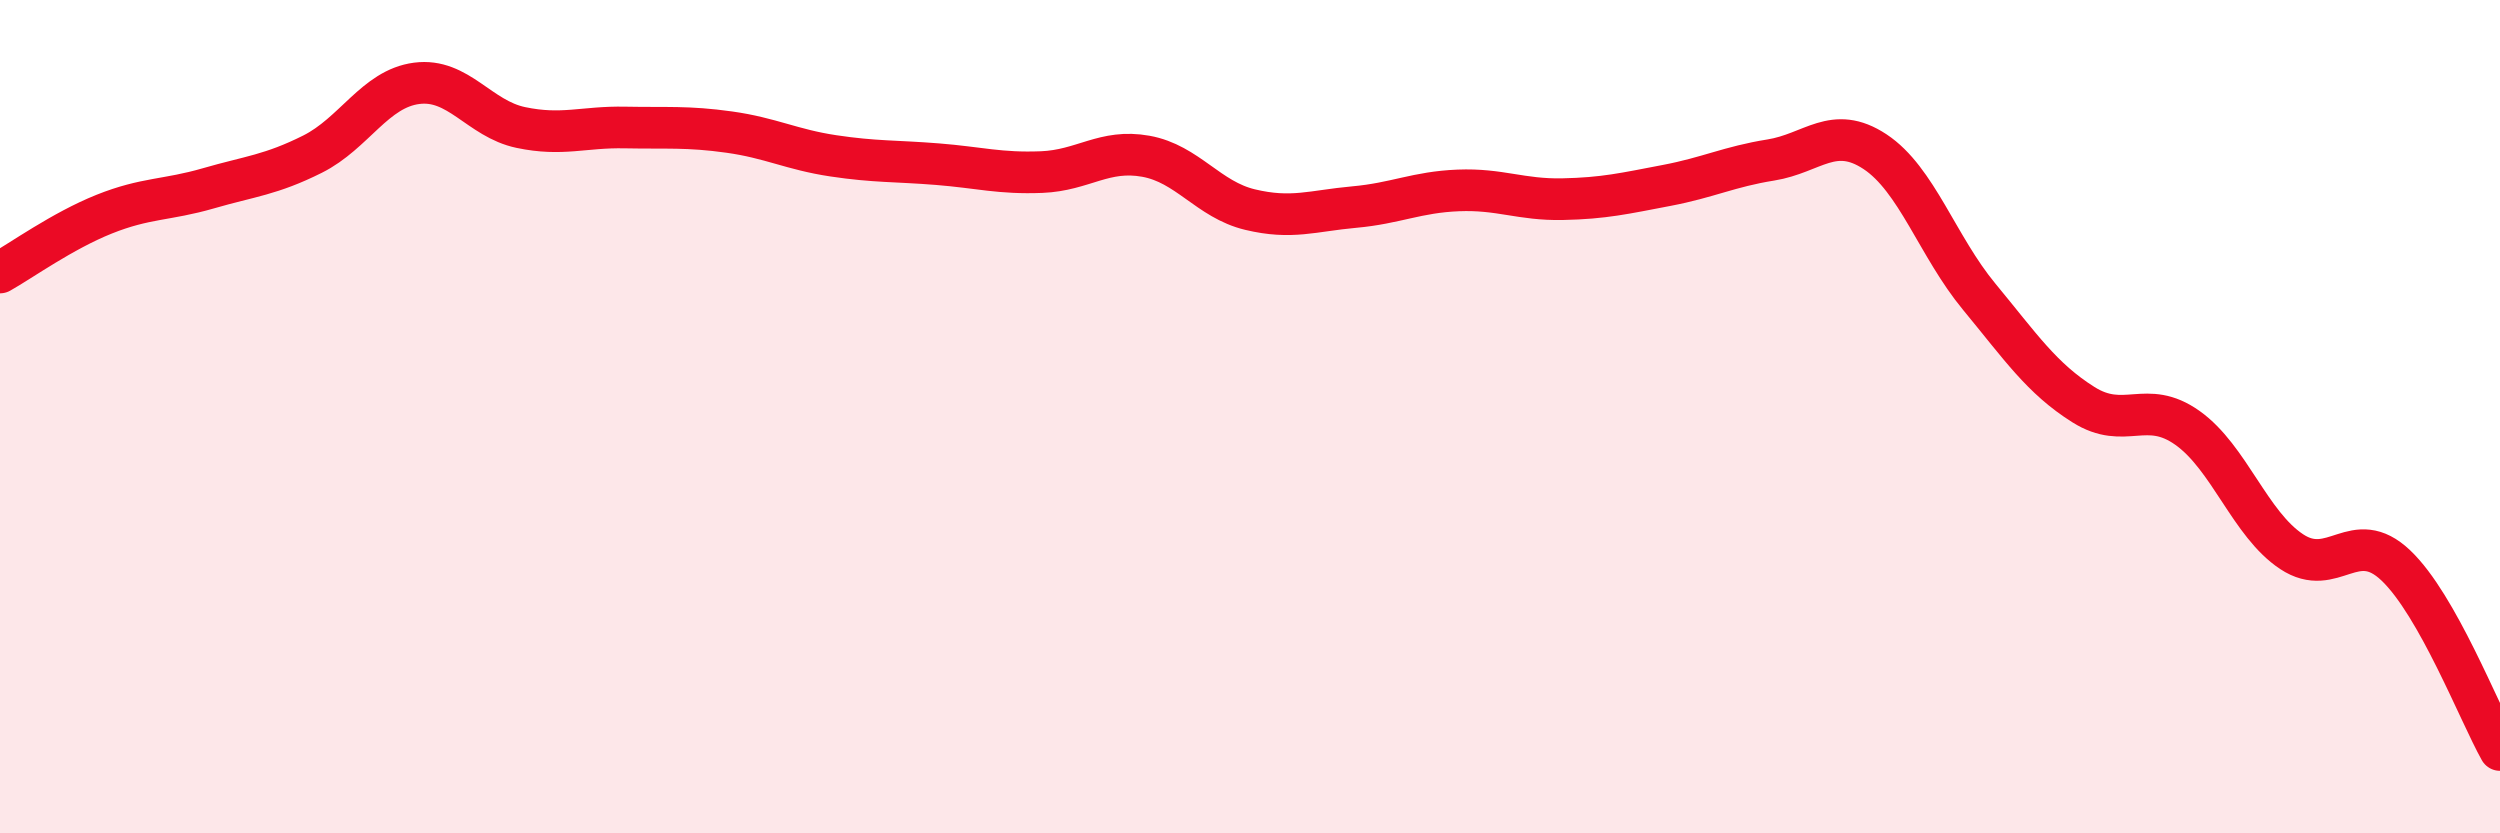
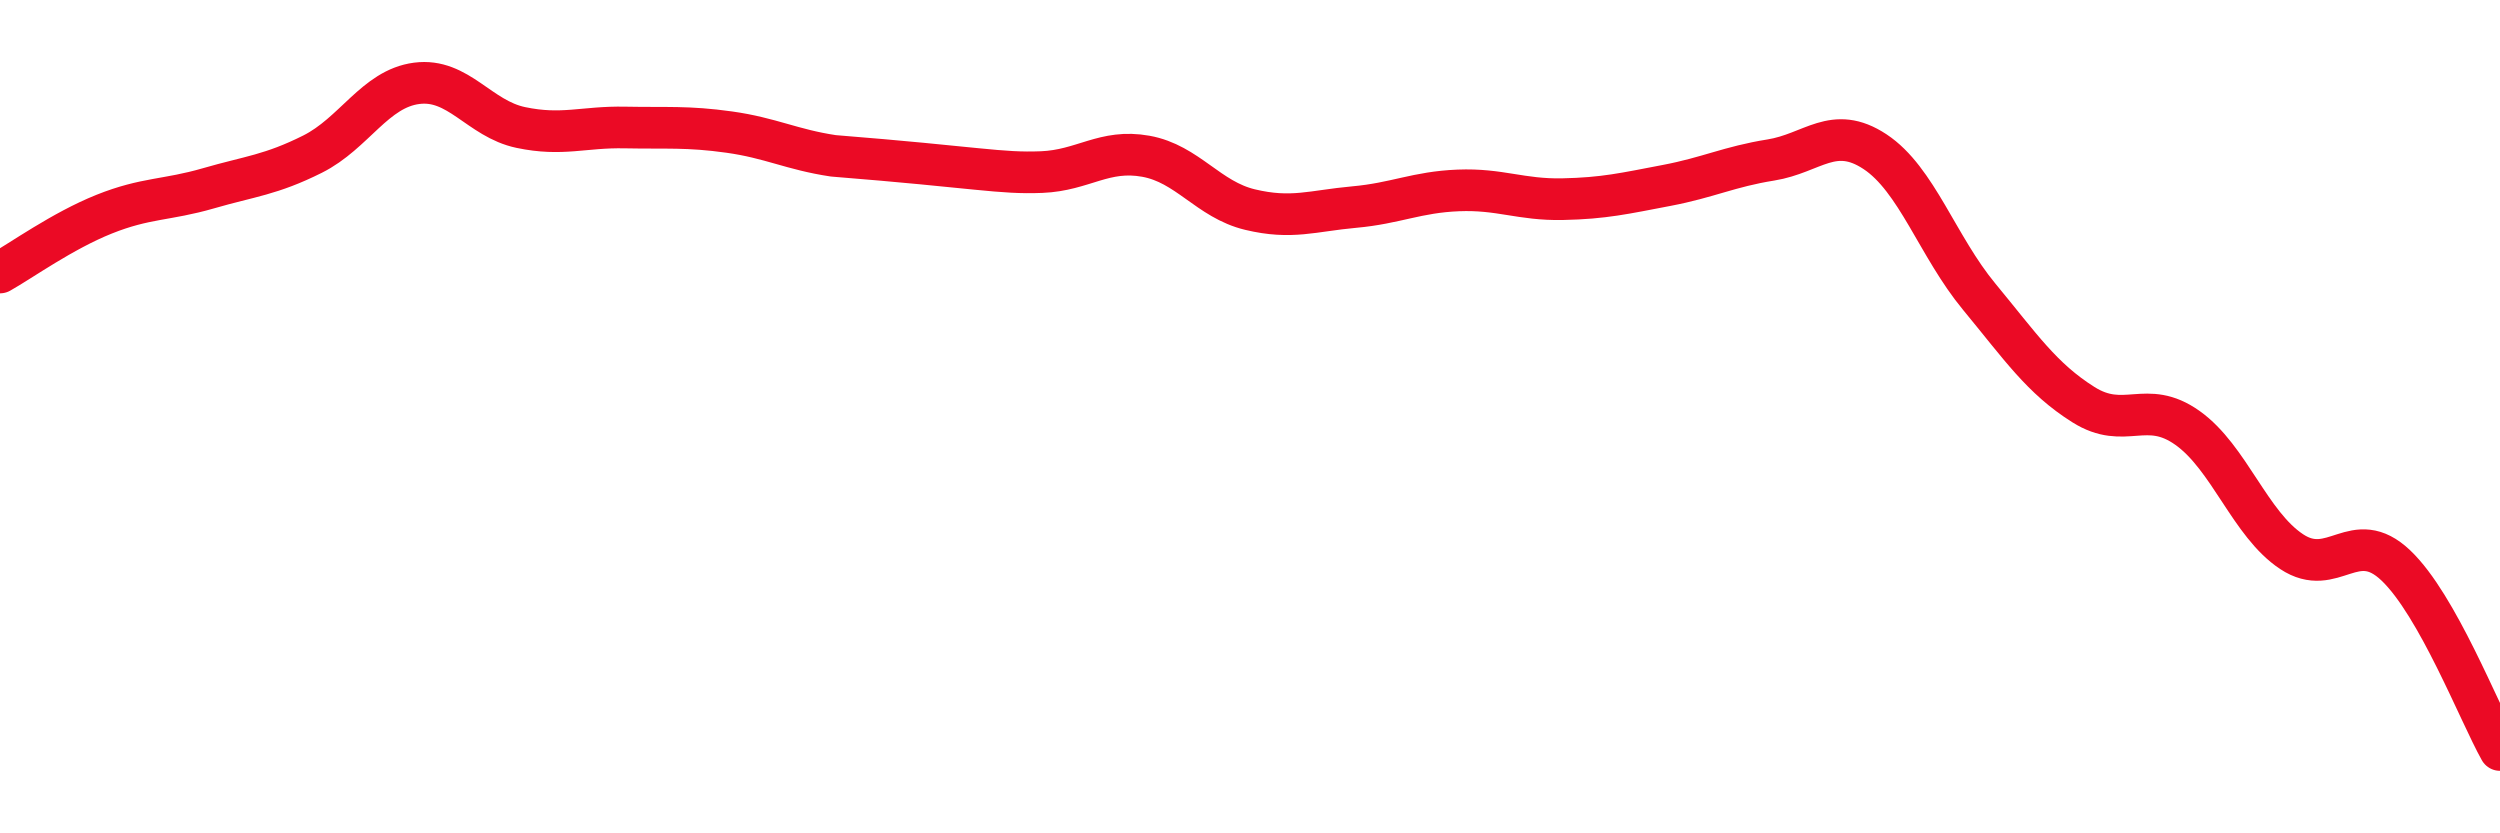
<svg xmlns="http://www.w3.org/2000/svg" width="60" height="20" viewBox="0 0 60 20">
-   <path d="M 0,6.54 C 0.5,6.26 1.5,5.54 2.5,5.14 C 3.5,4.74 4,4.81 5,4.52 C 6,4.23 6.5,4.2 7.5,3.7 C 8.5,3.2 9,2.13 10,2 C 11,1.87 11.5,2.85 12.5,3.06 C 13.5,3.27 14,3.04 15,3.06 C 16,3.08 16.5,3.03 17.5,3.17 C 18.5,3.31 19,3.59 20,3.74 C 21,3.89 21.5,3.86 22.5,3.94 C 23.5,4.02 24,4.17 25,4.13 C 26,4.09 26.5,3.57 27.5,3.75 C 28.5,3.93 29,4.79 30,5.03 C 31,5.27 31.5,5.06 32.5,4.97 C 33.5,4.88 34,4.61 35,4.57 C 36,4.53 36.5,4.8 37.5,4.78 C 38.5,4.76 39,4.64 40,4.45 C 41,4.26 41.5,4 42.5,3.84 C 43.5,3.68 44,2.98 45,3.64 C 46,4.3 46.5,5.91 47.5,7.12 C 48.5,8.33 49,9.08 50,9.71 C 51,10.34 51.5,9.56 52.5,10.27 C 53.5,10.98 54,12.58 55,13.24 C 56,13.9 56.5,12.62 57.5,13.57 C 58.5,14.52 59.5,17.11 60,18L60 20L0 20Z" fill="#EB0A25" opacity="0.1" stroke-linecap="round" stroke-linejoin="round" />
-   <path d="M 0,6.54 C 0.5,6.26 1.5,5.54 2.5,5.14 C 3.5,4.74 4,4.81 5,4.52 C 6,4.23 6.5,4.2 7.5,3.7 C 8.5,3.2 9,2.13 10,2 C 11,1.87 11.5,2.85 12.5,3.06 C 13.5,3.27 14,3.04 15,3.06 C 16,3.08 16.5,3.03 17.5,3.17 C 18.5,3.31 19,3.59 20,3.74 C 21,3.89 21.5,3.86 22.5,3.94 C 23.5,4.02 24,4.17 25,4.13 C 26,4.09 26.5,3.57 27.5,3.75 C 28.5,3.93 29,4.79 30,5.03 C 31,5.27 31.5,5.06 32.5,4.97 C 33.5,4.88 34,4.61 35,4.57 C 36,4.53 36.5,4.8 37.5,4.78 C 38.5,4.76 39,4.64 40,4.45 C 41,4.26 41.5,4 42.5,3.84 C 43.5,3.68 44,2.98 45,3.64 C 46,4.3 46.5,5.91 47.5,7.12 C 48.5,8.33 49,9.08 50,9.71 C 51,10.34 51.5,9.56 52.5,10.27 C 53.5,10.98 54,12.58 55,13.24 C 56,13.9 56.5,12.62 57.5,13.57 C 58.5,14.52 59.5,17.11 60,18" stroke="#EB0A25" stroke-width="1" fill="none" stroke-linecap="round" stroke-linejoin="round" />
+   <path d="M 0,6.54 C 0.5,6.26 1.5,5.54 2.5,5.14 C 3.5,4.74 4,4.81 5,4.52 C 6,4.23 6.5,4.2 7.5,3.7 C 8.5,3.2 9,2.13 10,2 C 11,1.87 11.5,2.85 12.5,3.06 C 13.5,3.27 14,3.04 15,3.06 C 16,3.08 16.5,3.03 17.5,3.17 C 18.5,3.31 19,3.59 20,3.74 C 23.5,4.02 24,4.17 25,4.13 C 26,4.09 26.5,3.57 27.5,3.75 C 28.5,3.93 29,4.79 30,5.03 C 31,5.27 31.5,5.06 32.5,4.97 C 33.5,4.88 34,4.61 35,4.57 C 36,4.53 36.5,4.8 37.5,4.78 C 38.5,4.76 39,4.64 40,4.45 C 41,4.26 41.5,4 42.5,3.84 C 43.5,3.68 44,2.98 45,3.64 C 46,4.3 46.5,5.91 47.5,7.12 C 48.5,8.33 49,9.08 50,9.71 C 51,10.34 51.5,9.56 52.5,10.27 C 53.5,10.98 54,12.58 55,13.24 C 56,13.9 56.5,12.62 57.5,13.57 C 58.5,14.52 59.5,17.11 60,18" stroke="#EB0A25" stroke-width="1" fill="none" stroke-linecap="round" stroke-linejoin="round" />
</svg>